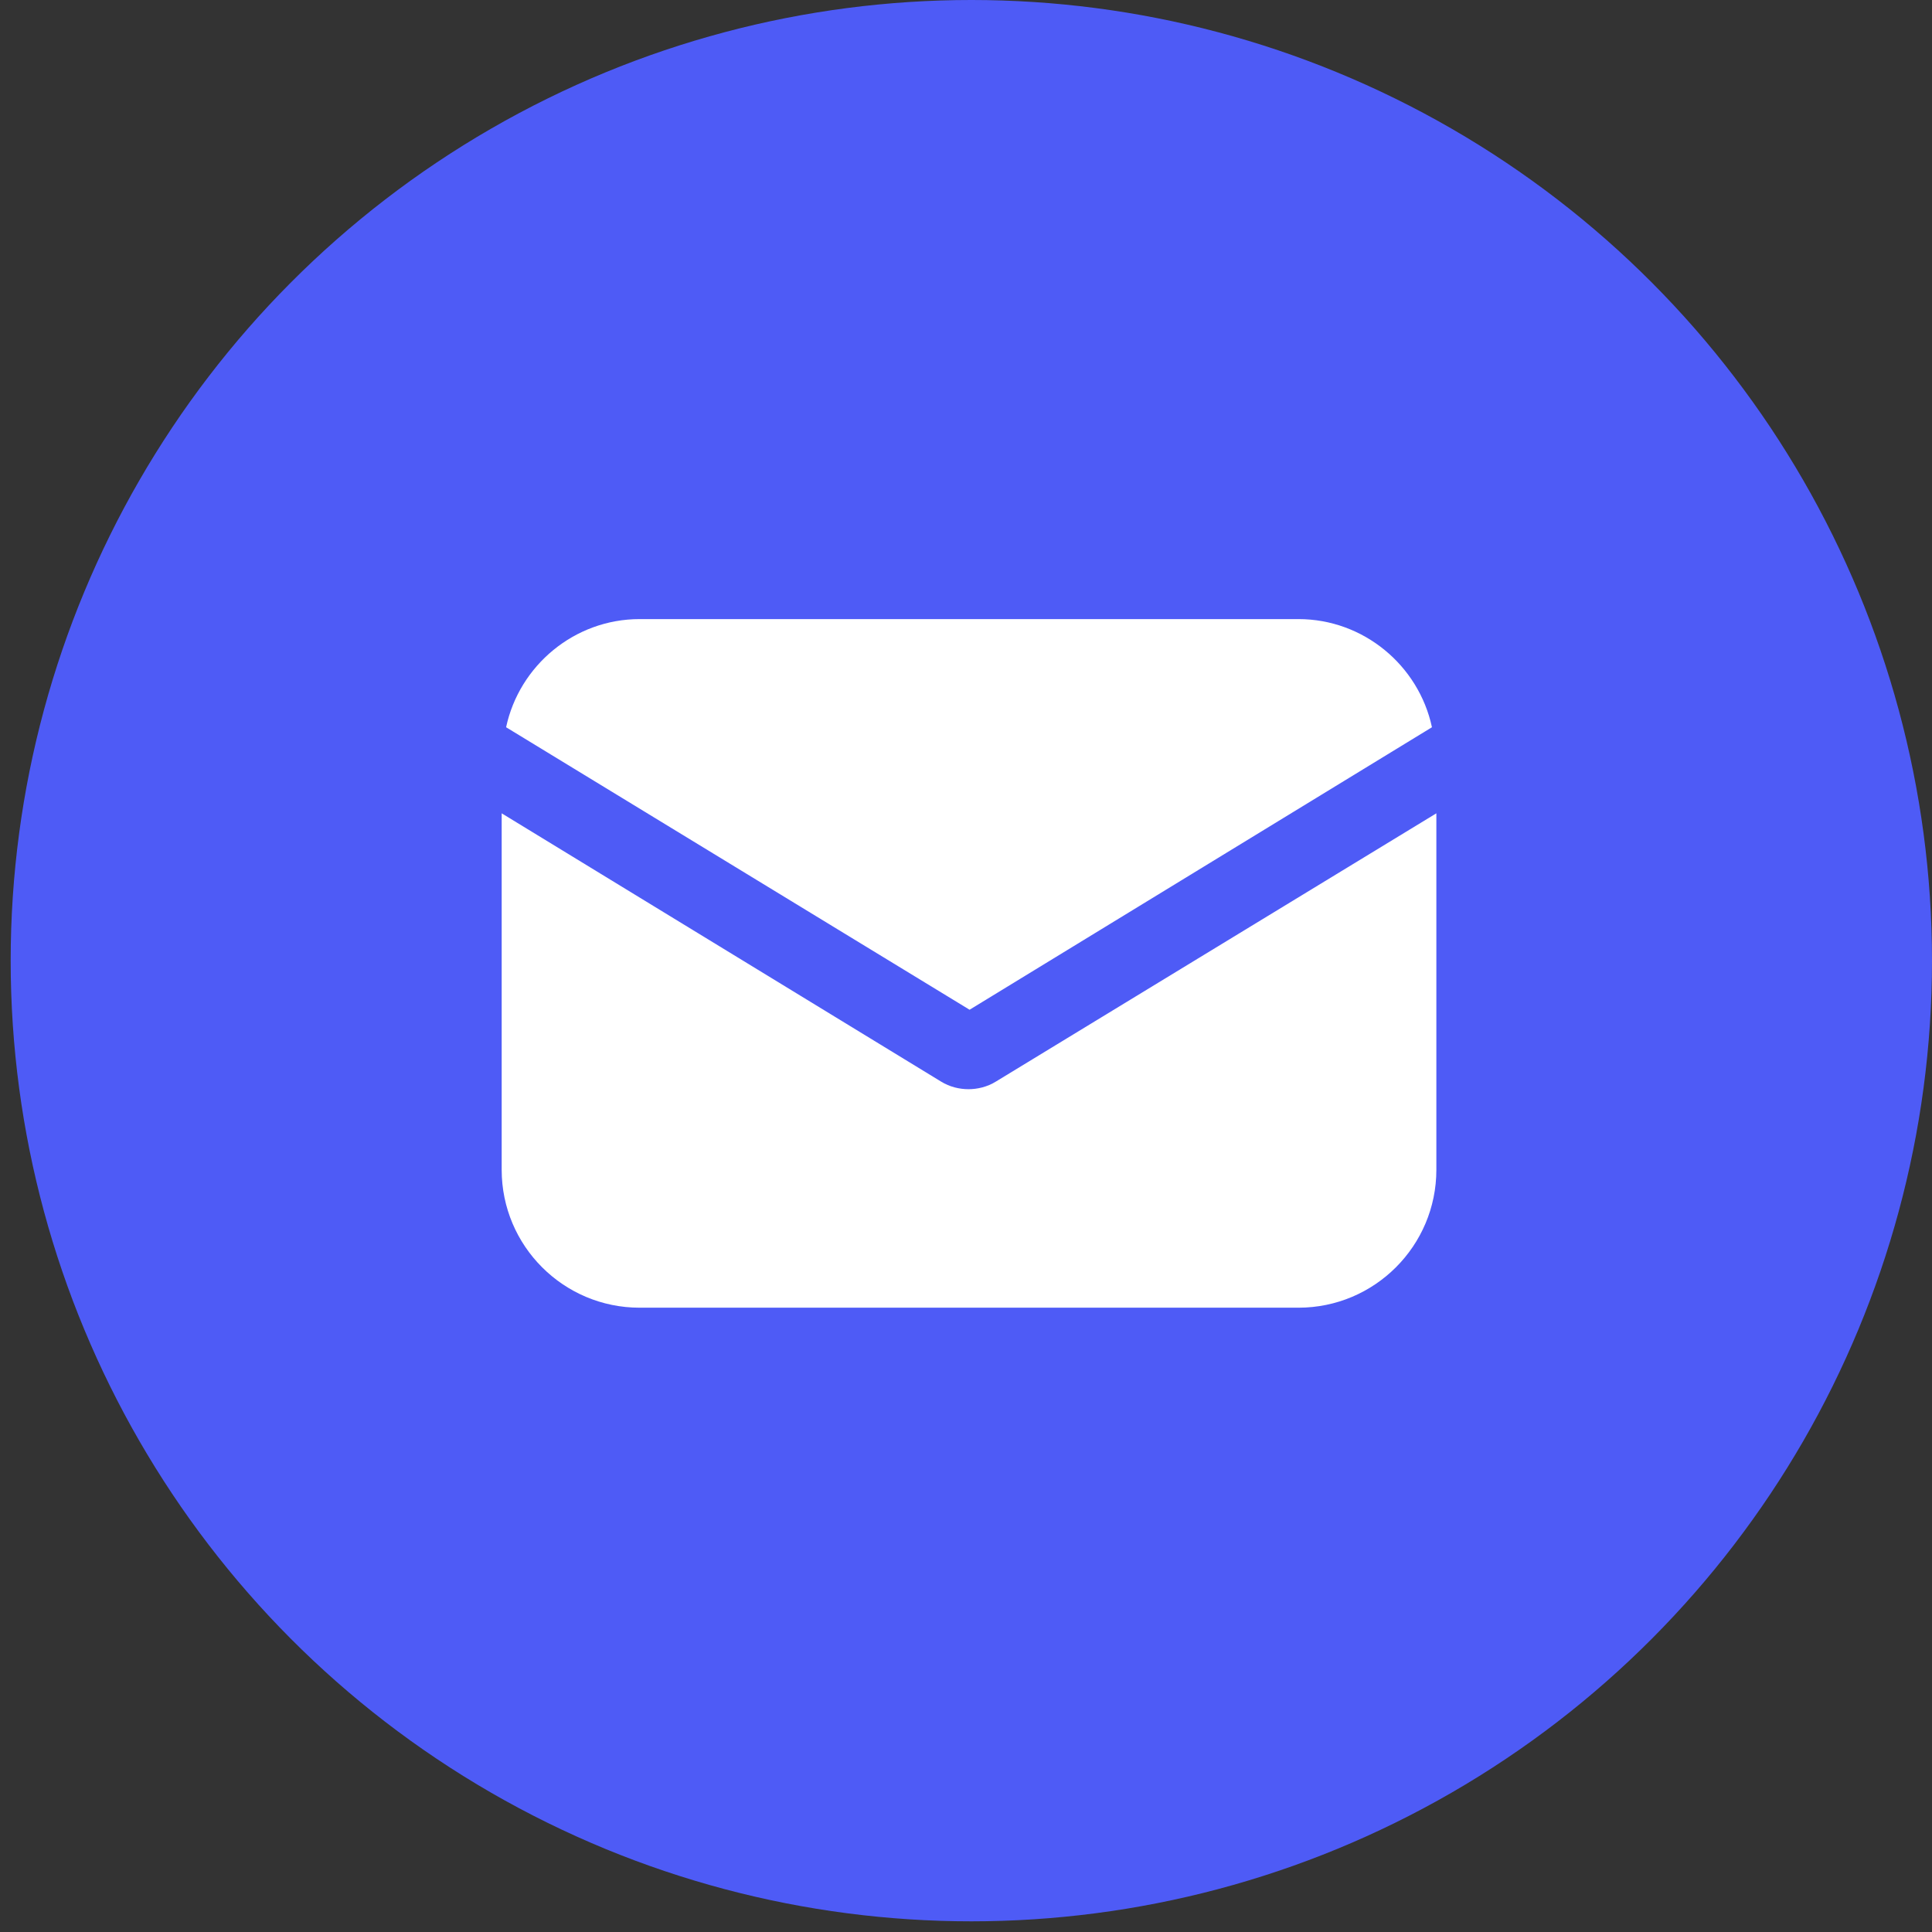
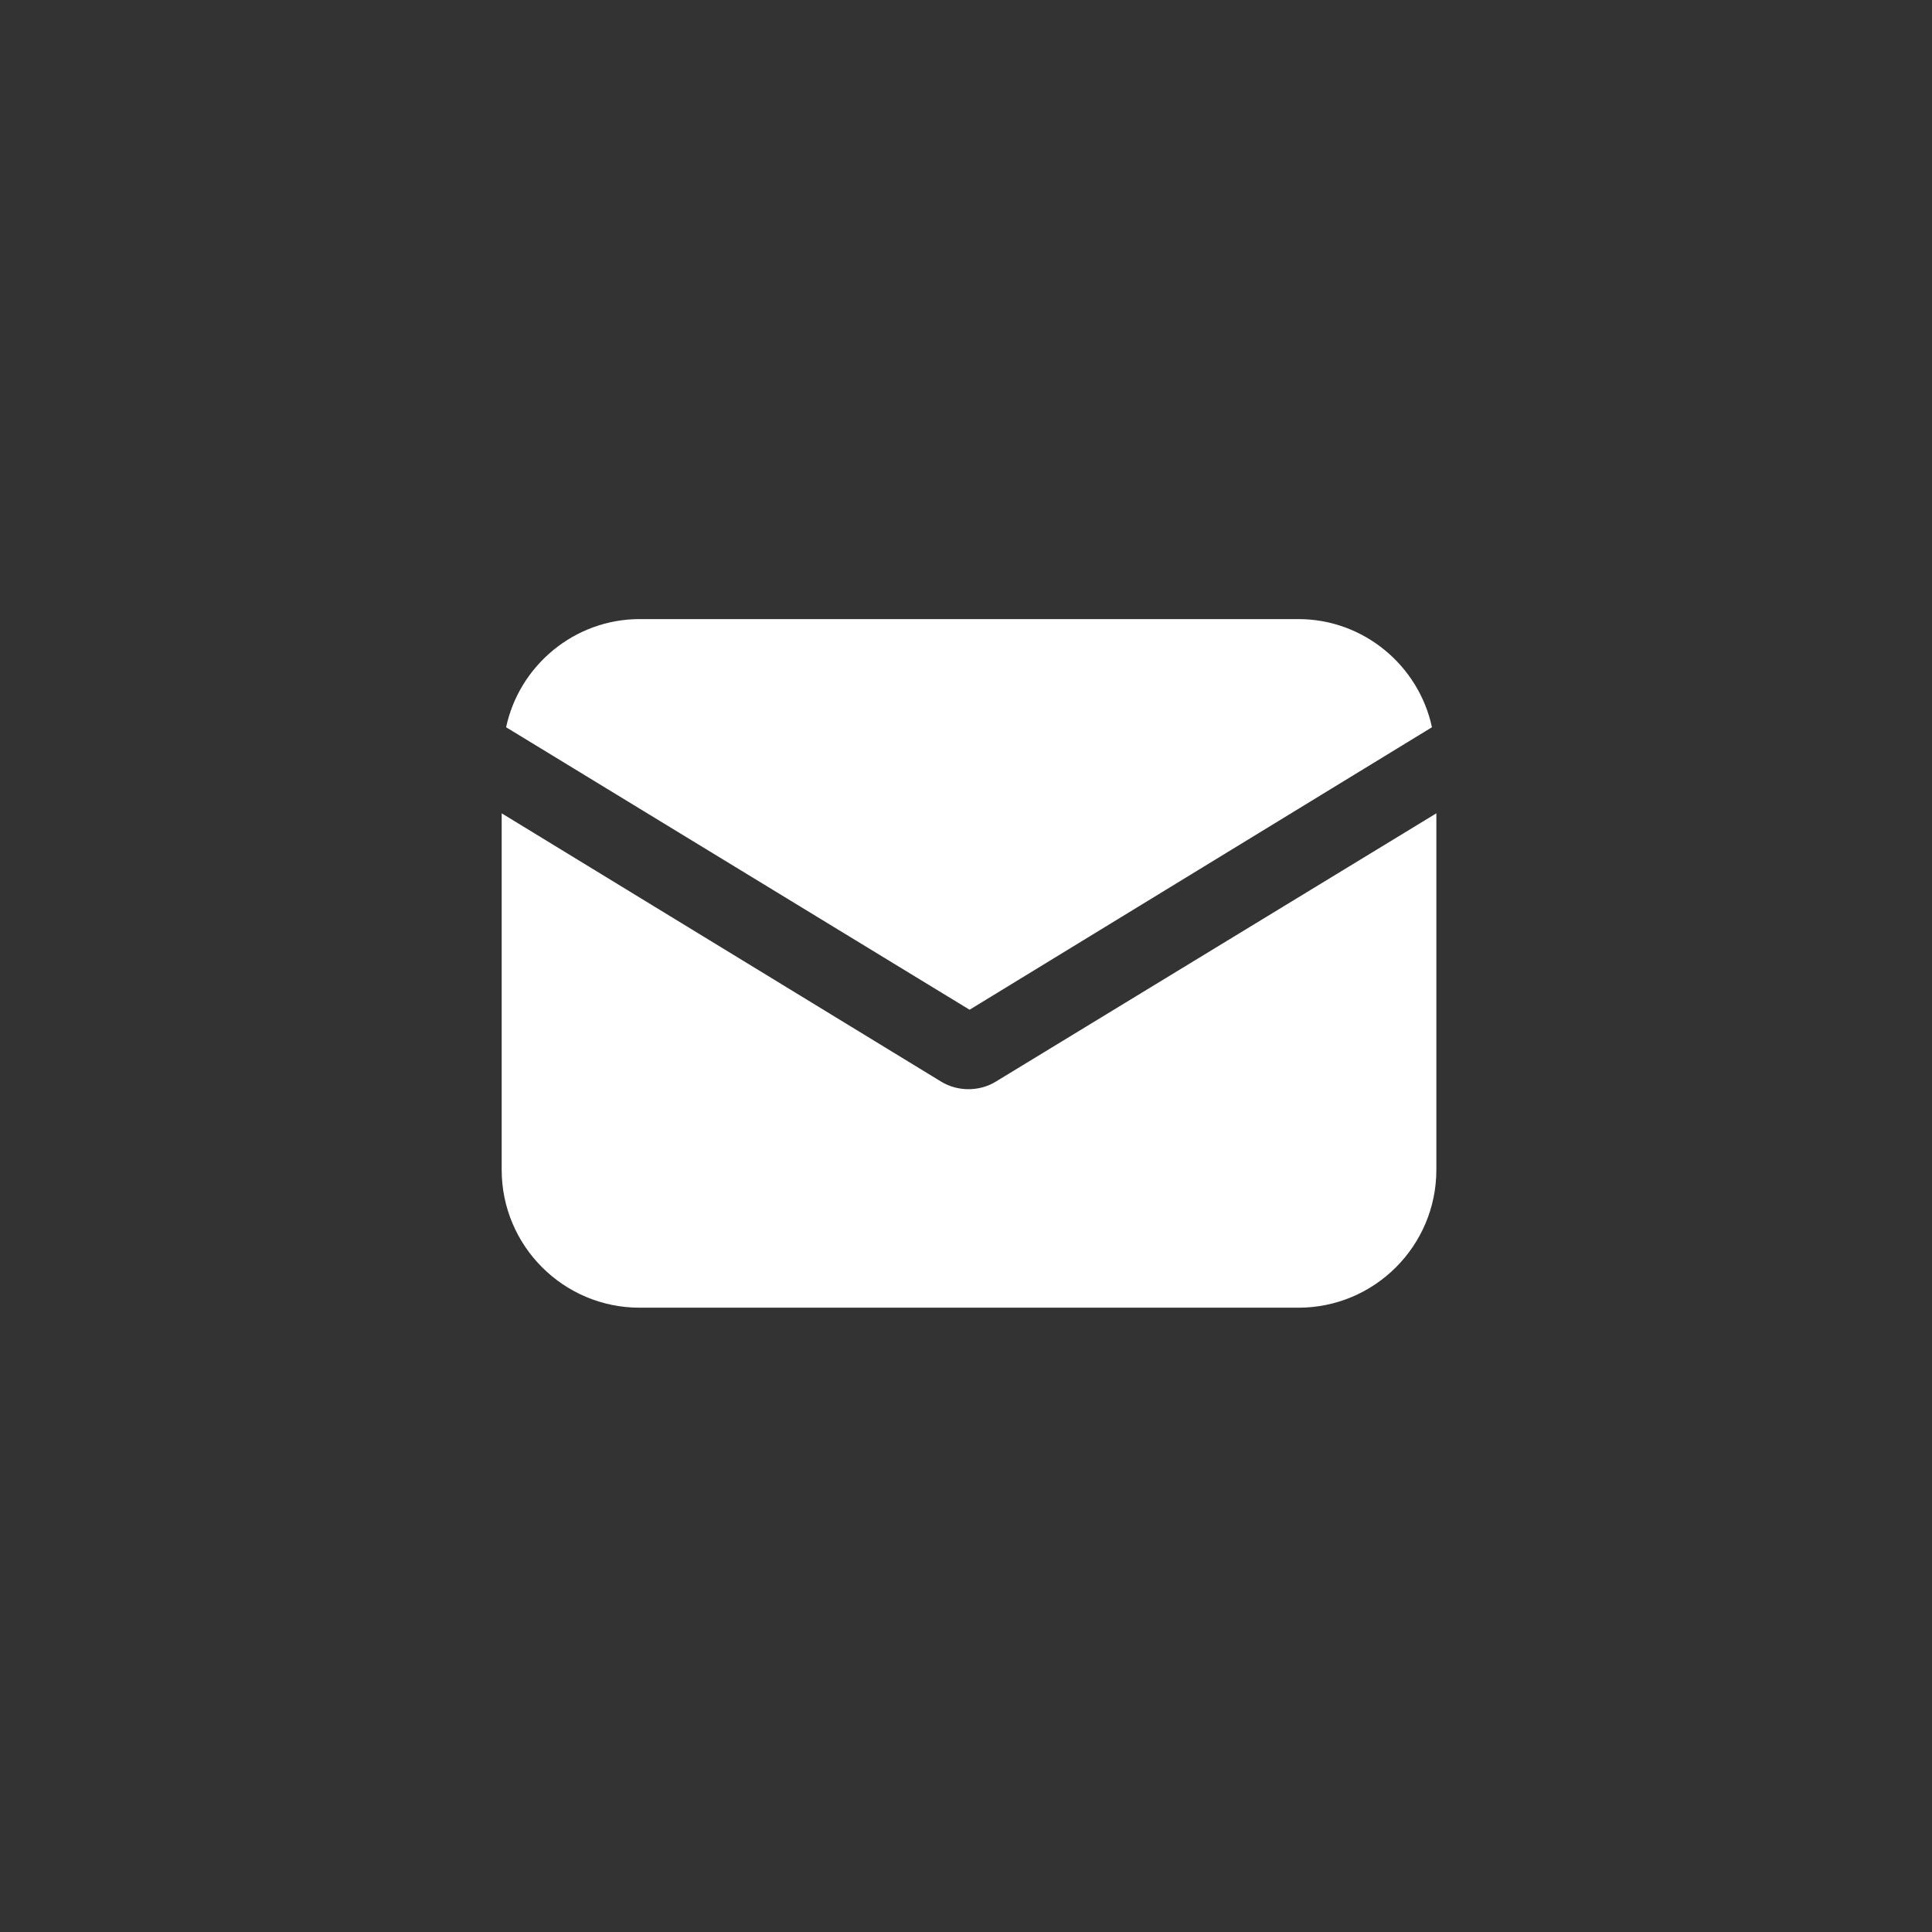
<svg xmlns="http://www.w3.org/2000/svg" width="181" height="181" viewBox="0 0 181 181" fill="none">
  <rect x="0" y="0" width="181" height="181" fill="#333333" stroke="none" />
-   <circle cx="91" cy="90" r="90" fill="#4E5BF6" />
  <path d="M93.316 101.318C92.489 101.835 91.558 102.042 90.731 102.042C89.904 102.042 88.974 101.835 88.147 101.318L47 76.196V109.589C47 116.722 52.789 122.512 59.923 122.512H121.643C128.777 122.512 134.566 116.722 134.566 109.589V76.196L93.316 101.318Z" fill="white" />
  <path d="M121.643 58H59.923C53.823 58 48.654 62.342 47.414 68.132L90.835 94.598L134.153 68.132C132.912 62.342 127.743 58 121.643 58Z" fill="white" />
</svg>